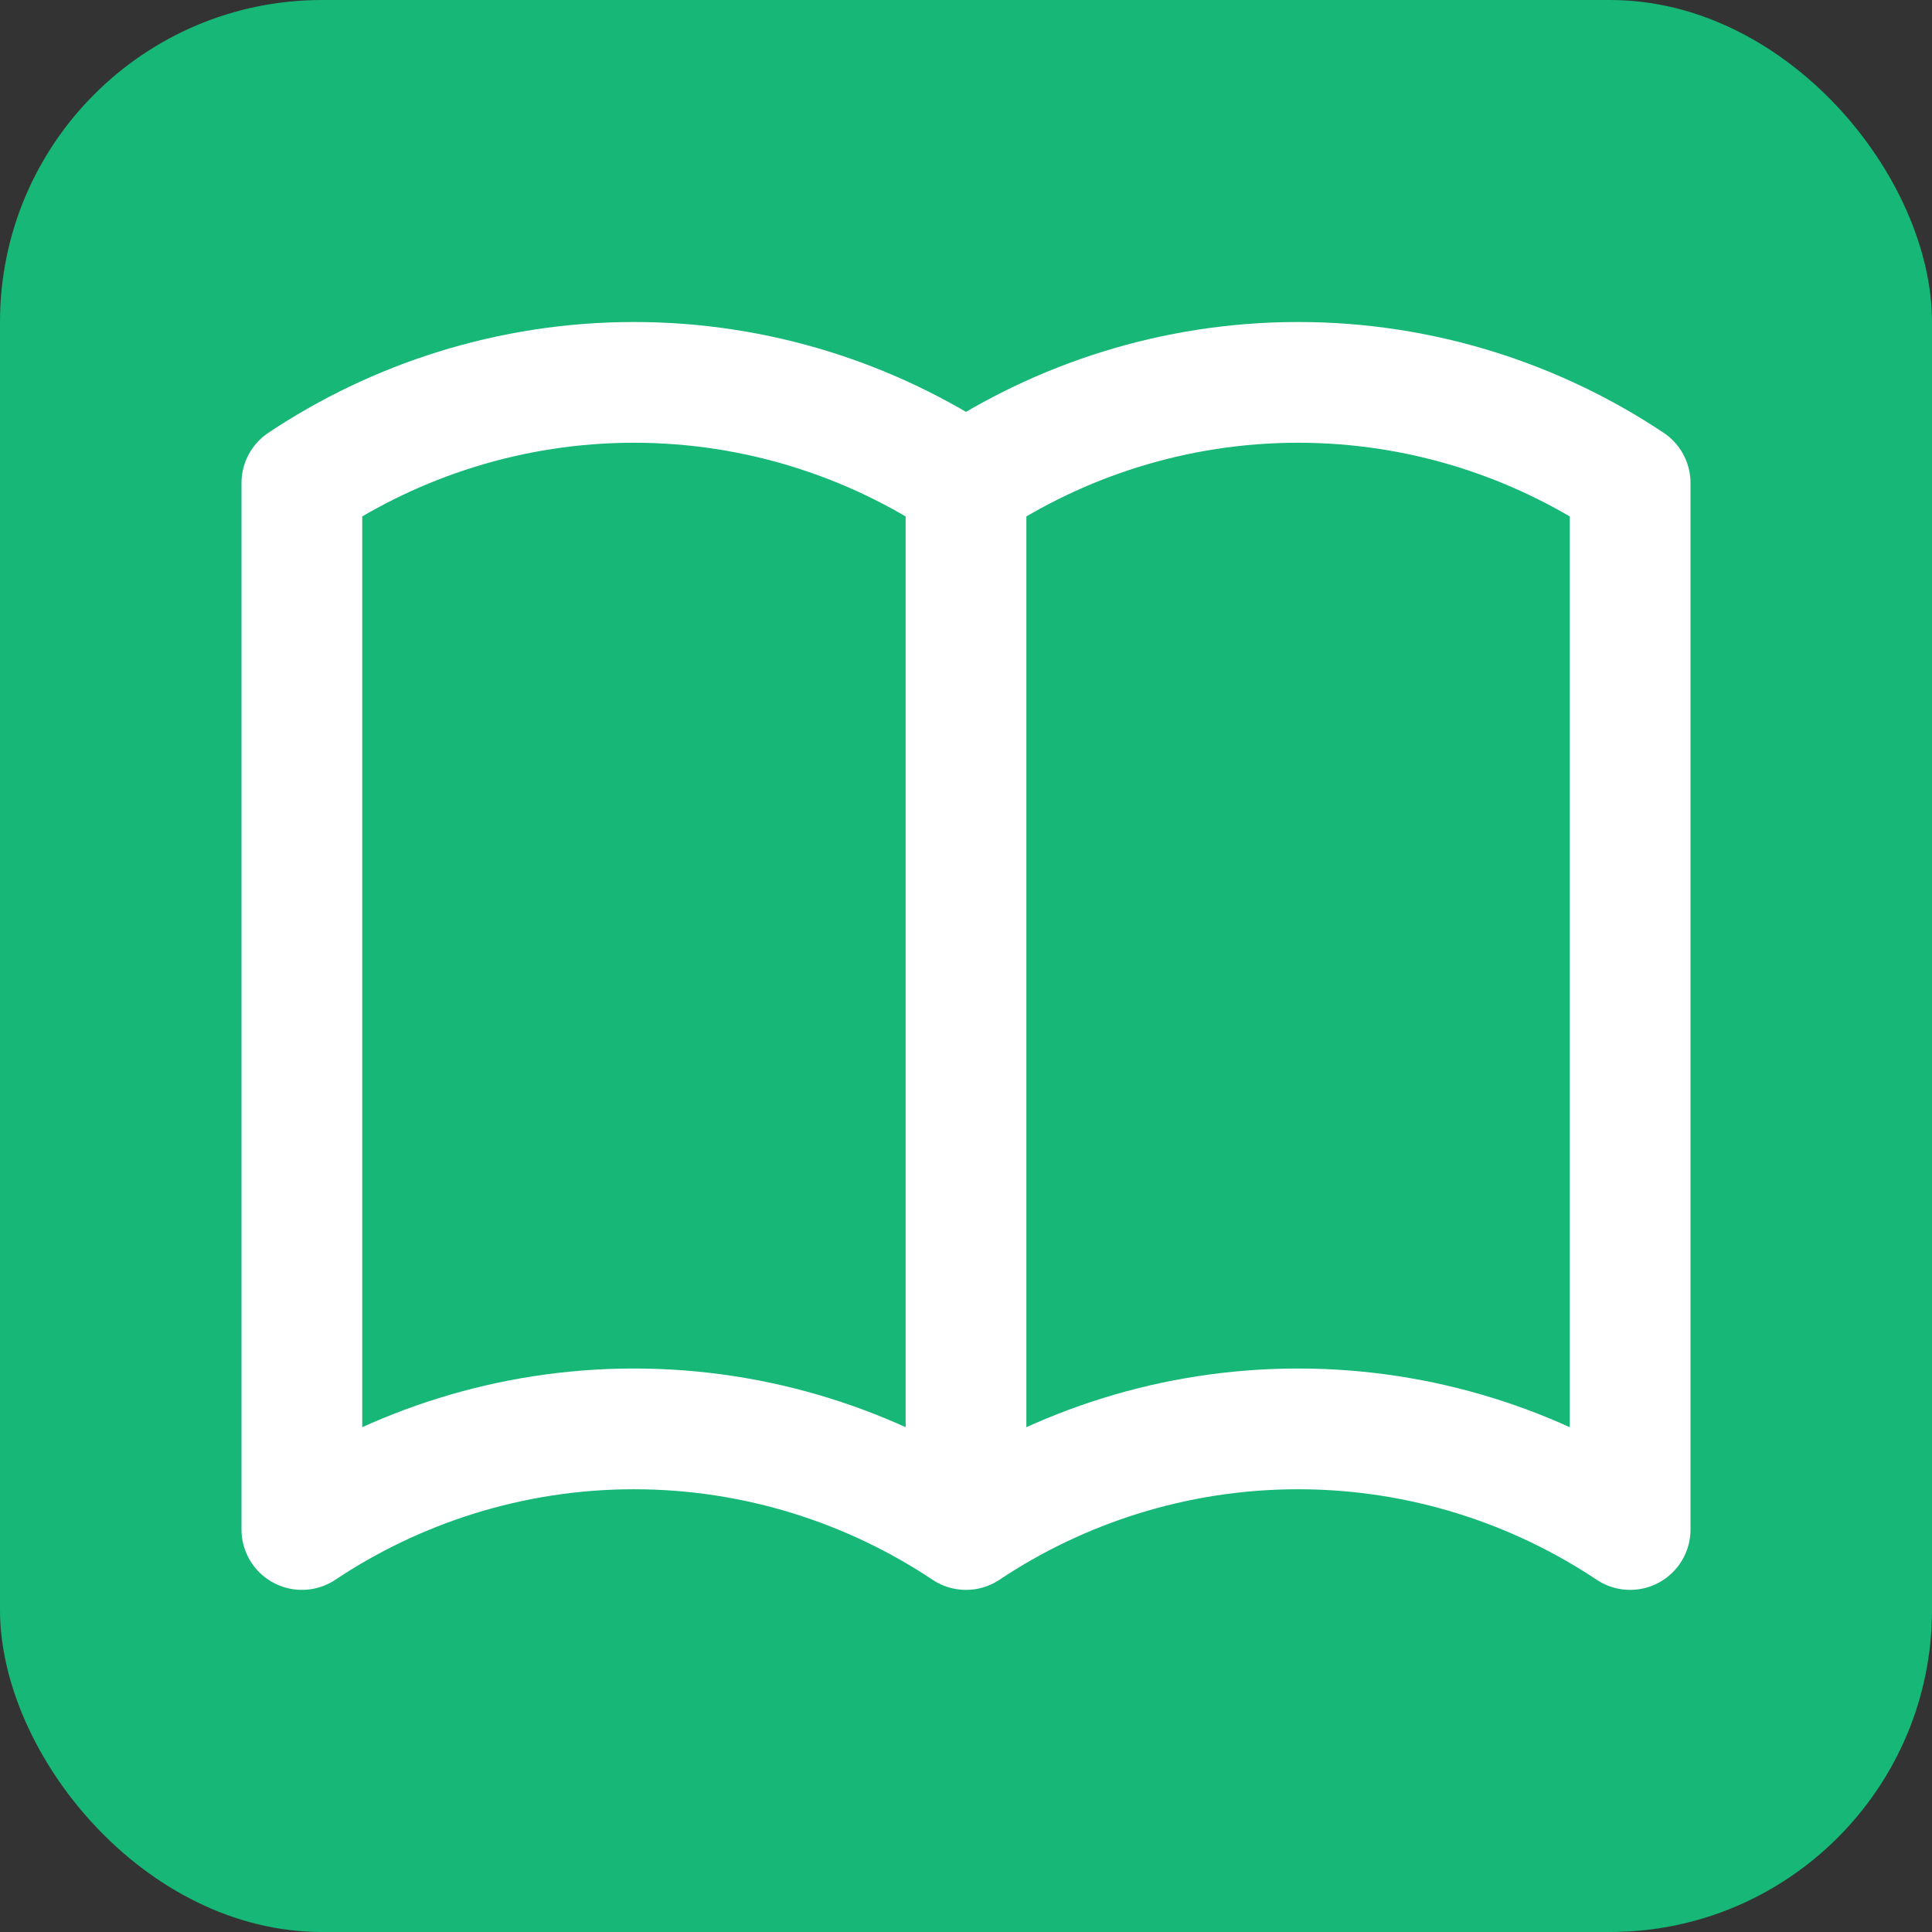
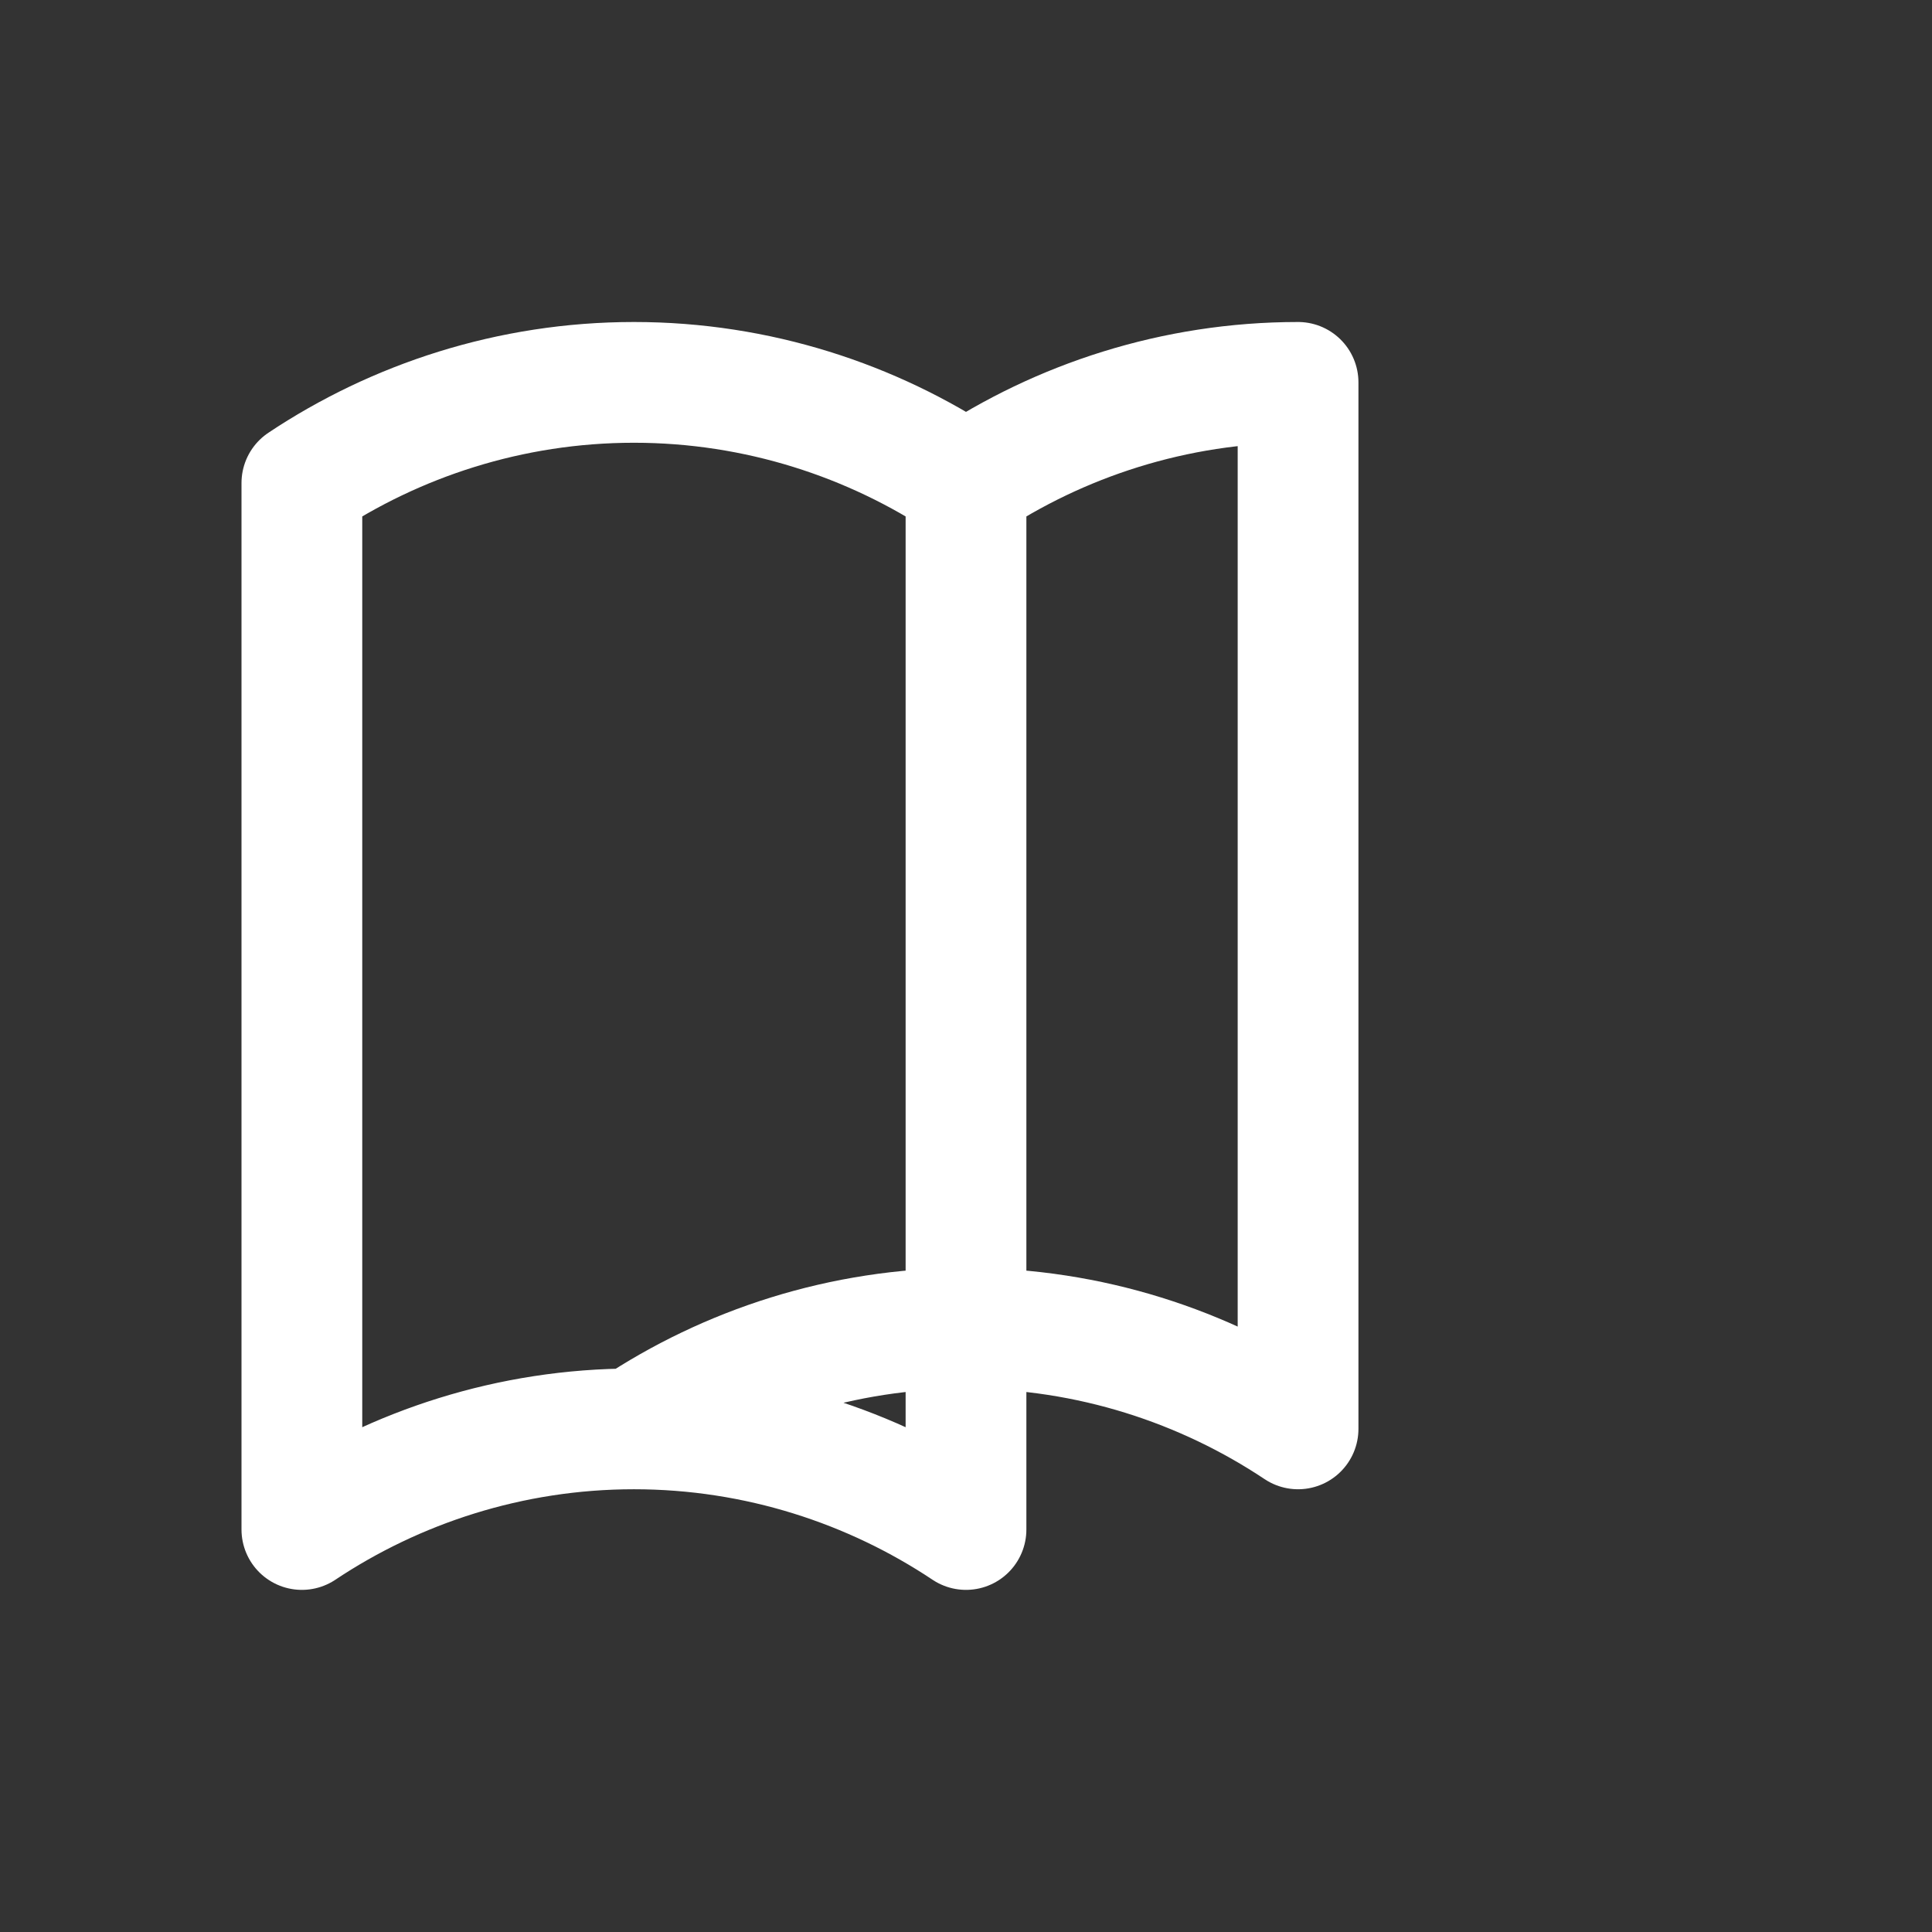
<svg xmlns="http://www.w3.org/2000/svg" width="192" height="192" viewBox="0 0 192 192">
  <rect x="0" y="0" width="192" height="192" fill="#333333" stroke="none" />
-   <rect width="192" height="192" fill="#16b777" rx="32" />
-   <path d="M96 48v104m0-104c-9.3-6.2-20.7-10-33-10s-23.7 3.8-33 10v104c9.3-6.2 20.7-10 33-10s23.7 3.8 33 10m0-104c9.3-6.2 20.7-10 33-10s23.7 3.8 33 10v104c-9.3-6.2-20.7-10-33-10s-23.7 3.8-33 10" stroke="white" stroke-width="12" fill="none" stroke-linecap="round" stroke-linejoin="round" />
+   <path d="M96 48v104m0-104c-9.3-6.2-20.7-10-33-10s-23.7 3.8-33 10v104c9.3-6.2 20.7-10 33-10s23.7 3.8 33 10m0-104c9.3-6.2 20.7-10 33-10v104c-9.3-6.2-20.7-10-33-10s-23.7 3.8-33 10" stroke="white" stroke-width="12" fill="none" stroke-linecap="round" stroke-linejoin="round" />
</svg>